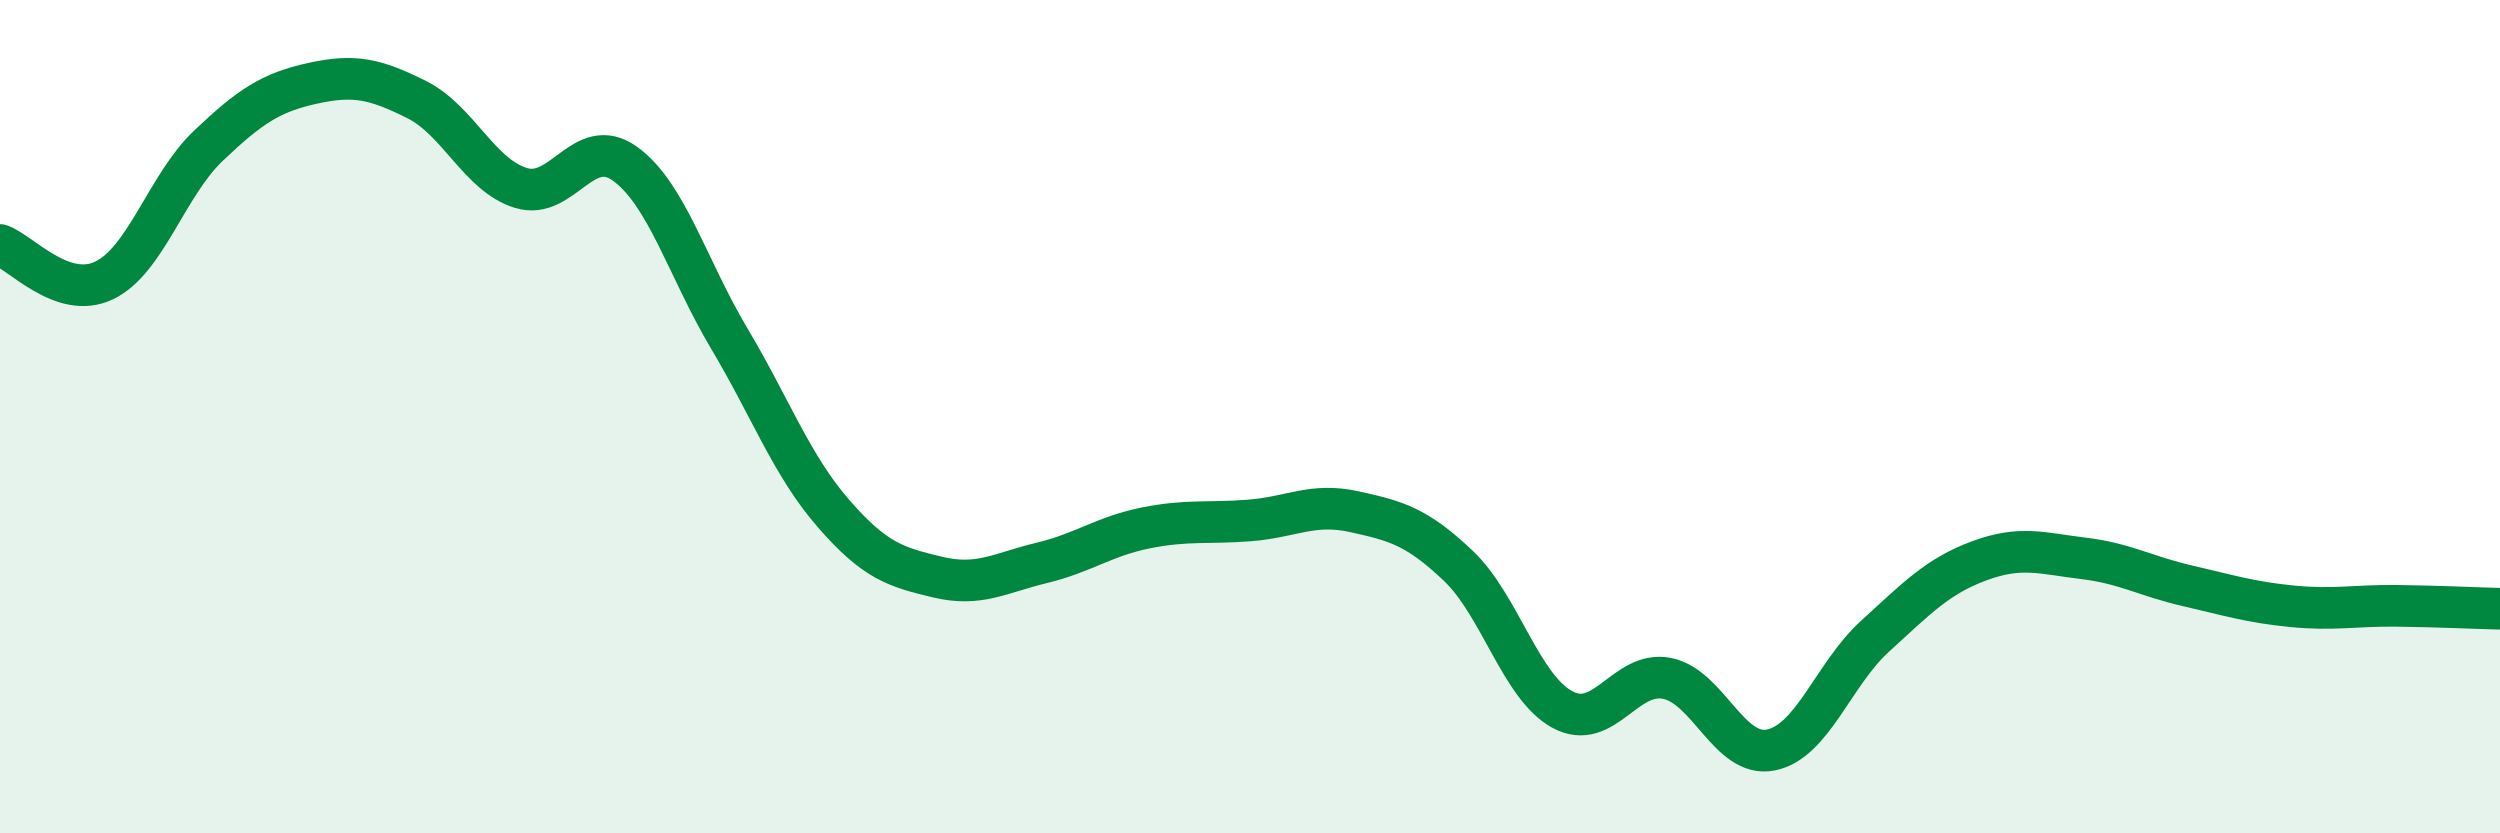
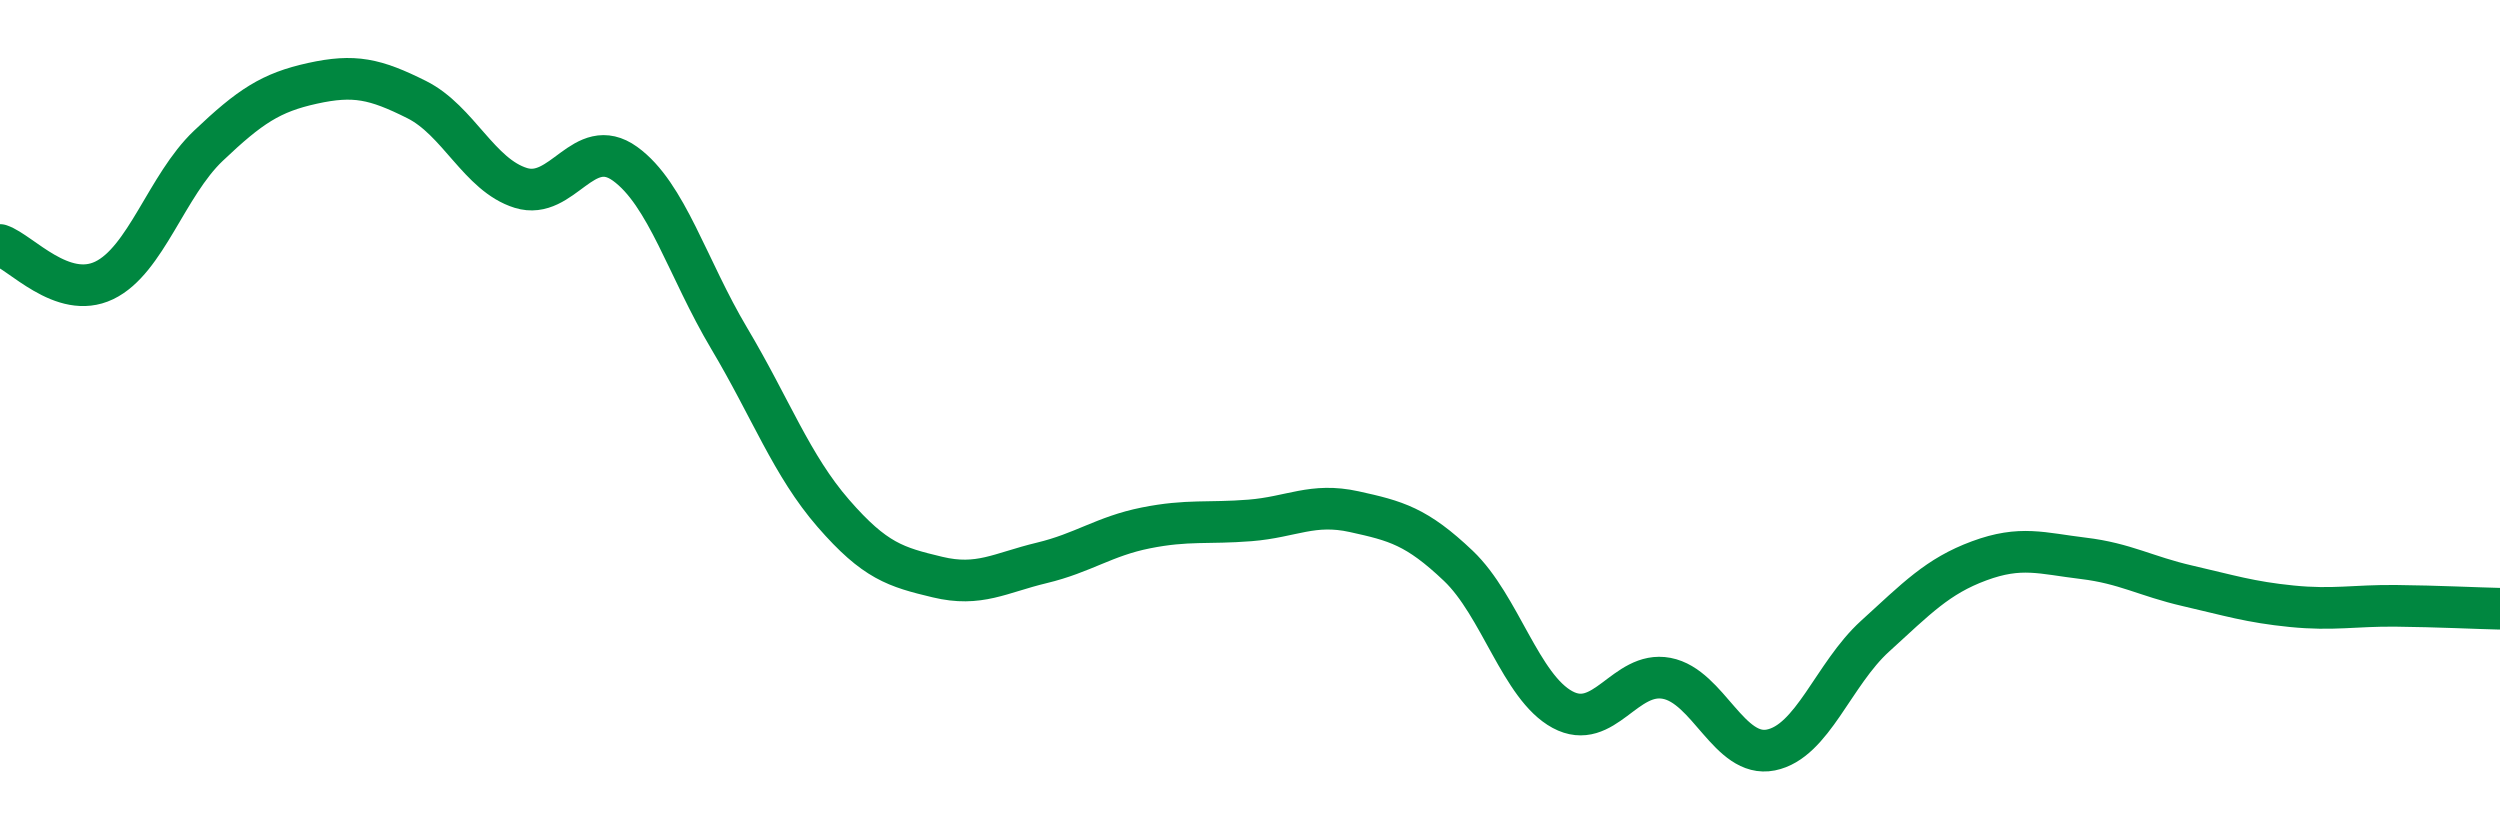
<svg xmlns="http://www.w3.org/2000/svg" width="60" height="20" viewBox="0 0 60 20">
-   <path d="M 0,5.88 C 0.5,6.05 1.5,7.21 2.5,6.73 C 3.5,6.25 4,4.45 5,3.5 C 6,2.55 6.5,2.22 7.5,2 C 8.5,1.78 9,1.89 10,2.39 C 11,2.89 11.5,4.2 12.5,4.51 C 13.5,4.82 14,3.21 15,3.93 C 16,4.65 16.5,6.44 17.5,8.12 C 18.5,9.8 19,11.17 20,12.32 C 21,13.47 21.5,13.61 22.5,13.85 C 23.5,14.09 24,13.75 25,13.51 C 26,13.27 26.5,12.87 27.5,12.67 C 28.5,12.47 29,12.57 30,12.49 C 31,12.41 31.5,12.06 32.5,12.28 C 33.5,12.5 34,12.63 35,13.58 C 36,14.53 36.5,16.49 37.5,17.03 C 38.5,17.57 39,16.09 40,16.28 C 41,16.47 41.5,18.2 42.5,18 C 43.5,17.8 44,16.18 45,15.27 C 46,14.36 46.5,13.83 47.5,13.46 C 48.5,13.09 49,13.28 50,13.4 C 51,13.52 51.5,13.83 52.5,14.06 C 53.5,14.29 54,14.45 55,14.55 C 56,14.65 56.5,14.53 57.5,14.54 C 58.5,14.55 59.5,14.6 60,14.61L60 20L0 20Z" fill="#008740" opacity="0.1" stroke-linecap="round" stroke-linejoin="round" />
  <path d="M 0,5.88 C 0.5,6.05 1.5,7.21 2.5,6.73 C 3.5,6.25 4,4.45 5,3.5 C 6,2.55 6.5,2.22 7.5,2 C 8.5,1.78 9,1.89 10,2.39 C 11,2.89 11.5,4.2 12.5,4.51 C 13.5,4.82 14,3.21 15,3.93 C 16,4.65 16.5,6.44 17.5,8.12 C 18.5,9.8 19,11.17 20,12.32 C 21,13.47 21.5,13.61 22.5,13.85 C 23.5,14.09 24,13.75 25,13.51 C 26,13.27 26.5,12.87 27.5,12.67 C 28.5,12.47 29,12.57 30,12.49 C 31,12.41 31.5,12.06 32.5,12.28 C 33.5,12.5 34,12.63 35,13.58 C 36,14.53 36.5,16.49 37.5,17.03 C 38.5,17.57 39,16.09 40,16.28 C 41,16.47 41.5,18.2 42.5,18 C 43.5,17.8 44,16.18 45,15.27 C 46,14.36 46.5,13.83 47.5,13.46 C 48.5,13.09 49,13.28 50,13.4 C 51,13.52 51.5,13.83 52.5,14.06 C 53.5,14.29 54,14.45 55,14.55 C 56,14.65 56.5,14.53 57.5,14.54 C 58.5,14.55 59.5,14.6 60,14.61" stroke="#008740" stroke-width="1" fill="none" stroke-linecap="round" stroke-linejoin="round" />
</svg>